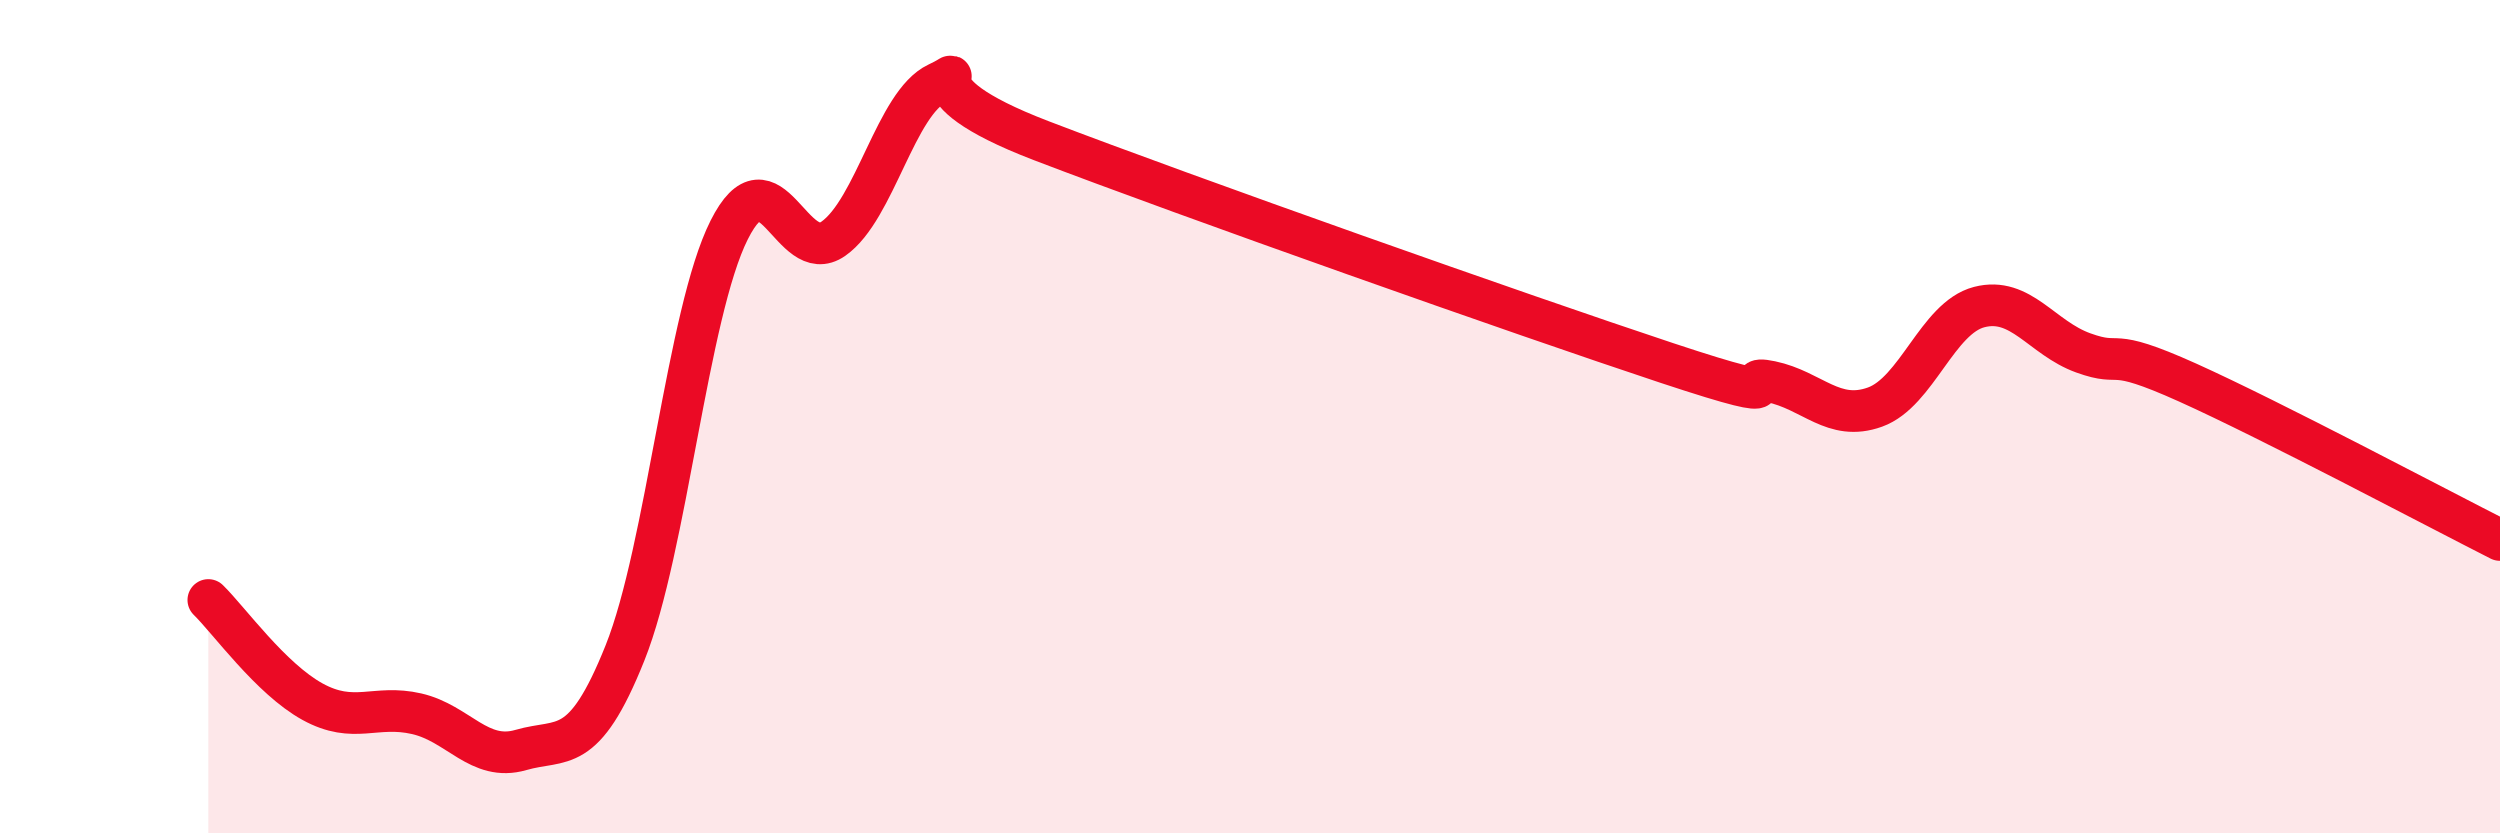
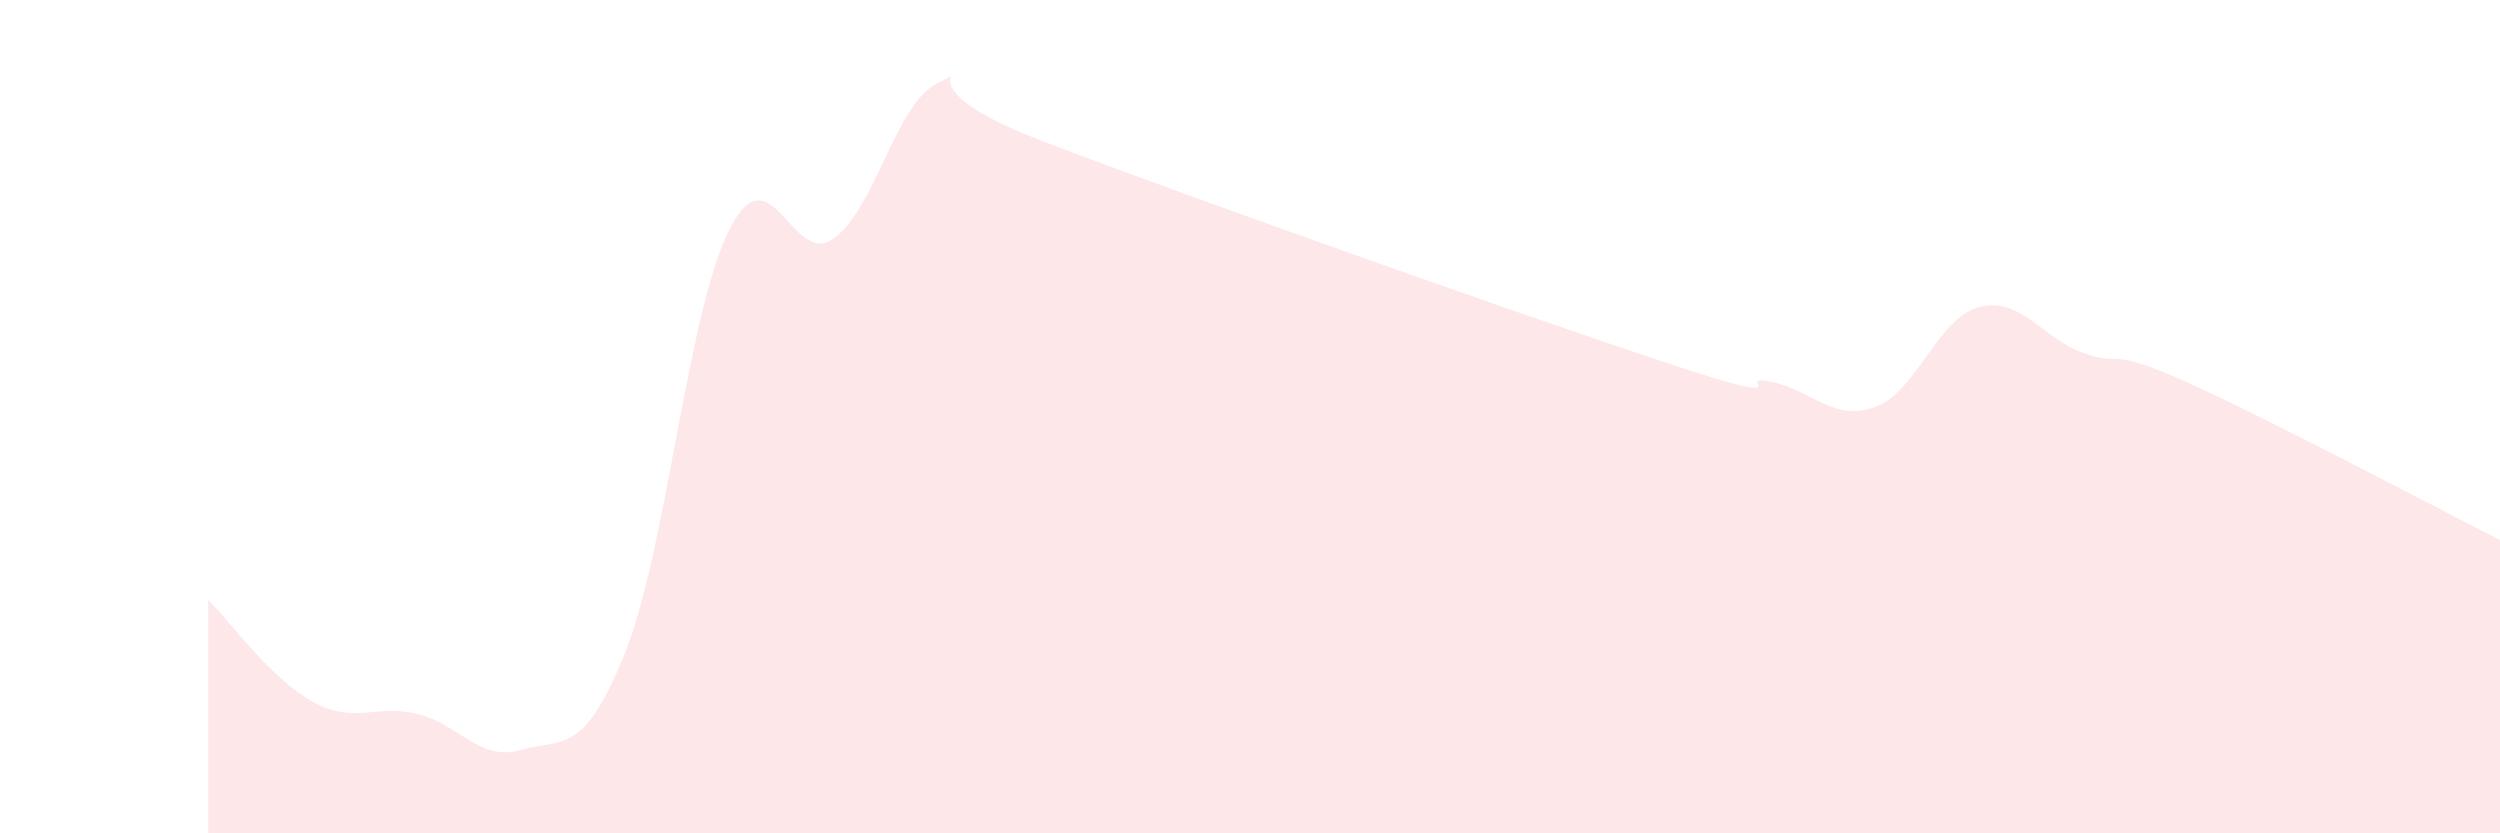
<svg xmlns="http://www.w3.org/2000/svg" width="60" height="20" viewBox="0 0 60 20">
  <path d="M 5,14.4 C 5.5,14.89 6.5,16.29 7.5,16.84 C 8.5,17.39 9,16.9 10,17.13 C 11,17.36 11.5,18.29 12.5,18 C 13.5,17.71 14,18.17 15,15.67 C 16,13.17 16.5,7.51 17.5,5.52 C 18.5,3.53 19,6.43 20,5.73 C 21,5.03 21.5,2.47 22.5,2 C 23.5,1.53 21.5,2.04 25,3.38 C 28.5,4.72 36.5,7.55 40,8.71 C 43.5,9.87 41.5,8.95 42.5,9.16 C 43.5,9.37 44,10.13 45,9.77 C 46,9.41 46.5,7.63 47.5,7.37 C 48.5,7.11 49,8.11 50,8.47 C 51,8.83 50.5,8.28 52.5,9.18 C 54.5,10.08 58.5,12.2 60,12.96L60 20L5 20Z" fill="#EB0A25" opacity="0.1" stroke-linecap="round" stroke-linejoin="round" />
-   <path d="M 5,14.4 C 5.5,14.89 6.5,16.29 7.5,16.84 C 8.5,17.39 9,16.9 10,17.13 C 11,17.36 11.5,18.29 12.5,18 C 13.5,17.71 14,18.17 15,15.67 C 16,13.17 16.5,7.51 17.5,5.52 C 18.5,3.53 19,6.43 20,5.73 C 21,5.03 21.5,2.47 22.5,2 C 23.5,1.53 21.5,2.04 25,3.38 C 28.5,4.72 36.5,7.55 40,8.71 C 43.5,9.87 41.5,8.95 42.5,9.16 C 43.5,9.37 44,10.13 45,9.77 C 46,9.41 46.5,7.63 47.5,7.37 C 48.5,7.11 49,8.11 50,8.47 C 51,8.83 50.5,8.28 52.5,9.18 C 54.5,10.08 58.5,12.2 60,12.96" stroke="#EB0A25" stroke-width="1" fill="none" stroke-linecap="round" stroke-linejoin="round" />
</svg>